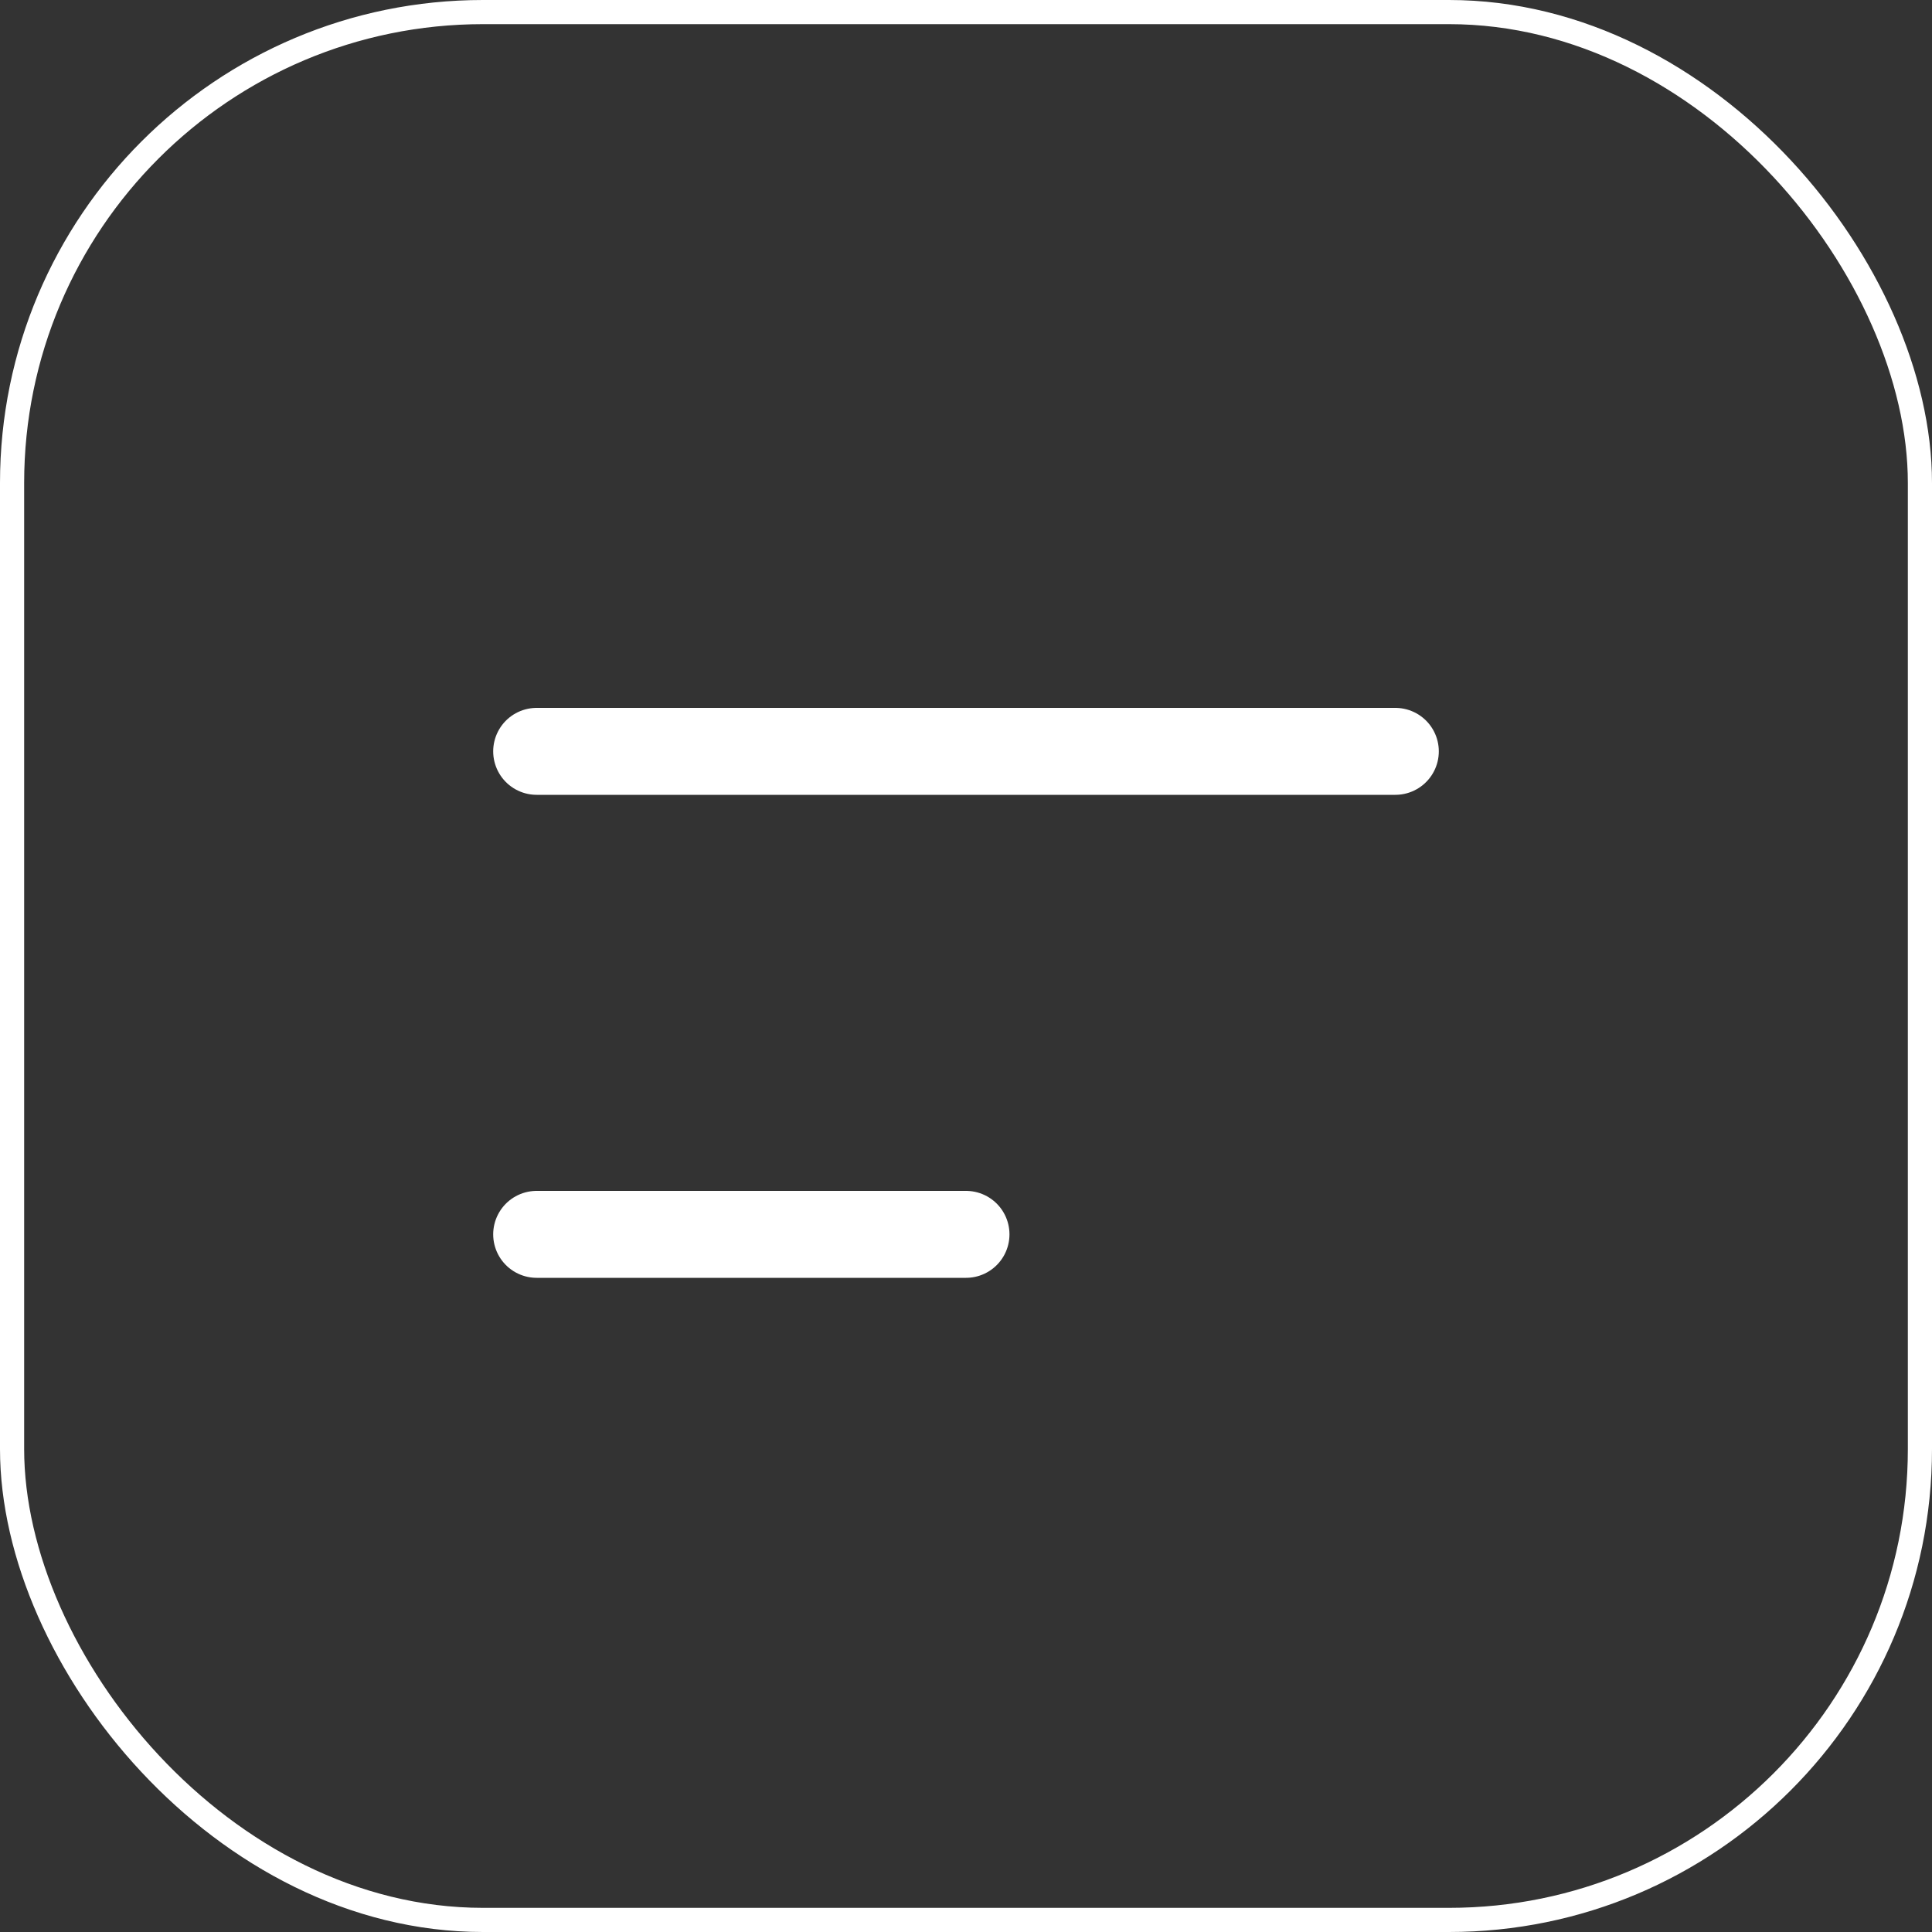
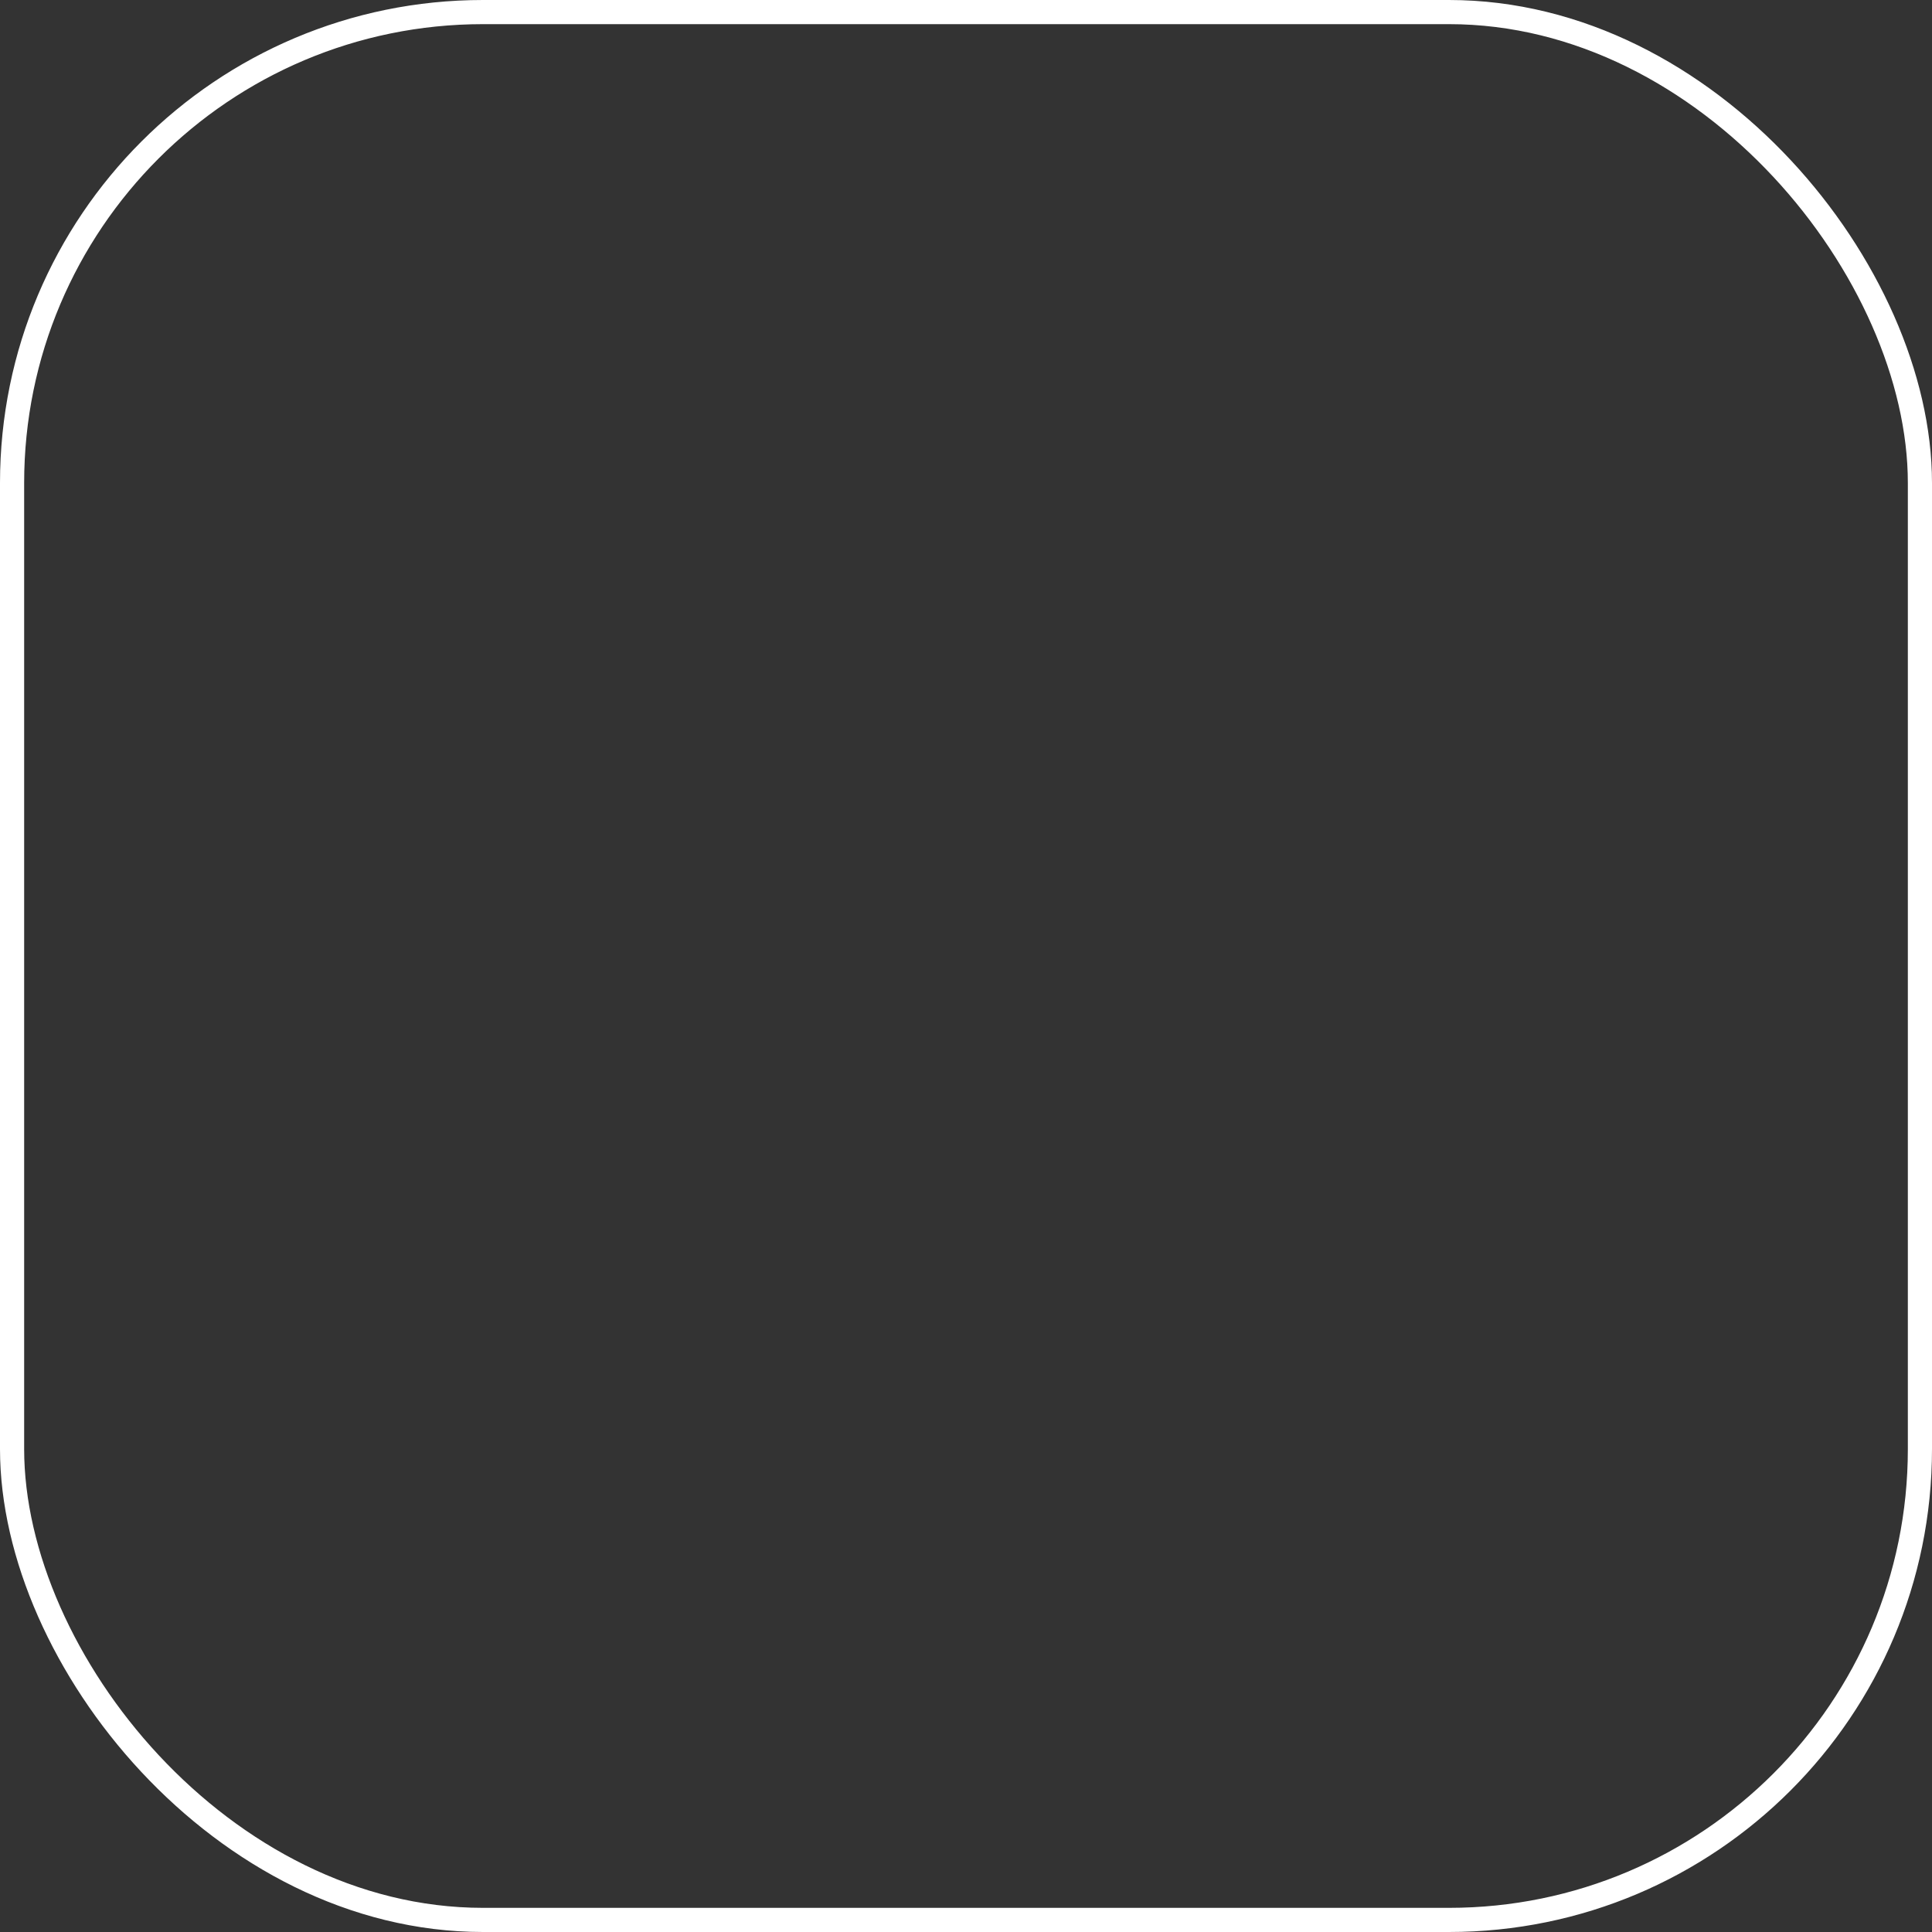
<svg xmlns="http://www.w3.org/2000/svg" width="40" height="40" viewBox="0 0 40 40" fill="none">
  <rect x="0" y="0" width="40" height="40" fill="#333333" stroke="none" />
  <rect x="0.25" y="0.25" width="39.5" height="39.5" rx="9.75" stroke="white" stroke-width="0.5" />
-   <path d="M11.111 25.556H20M11.111 15.556H28.889" stroke="white" stroke-width="1.8" stroke-miterlimit="10" stroke-linecap="round" stroke-linejoin="round" />
</svg>